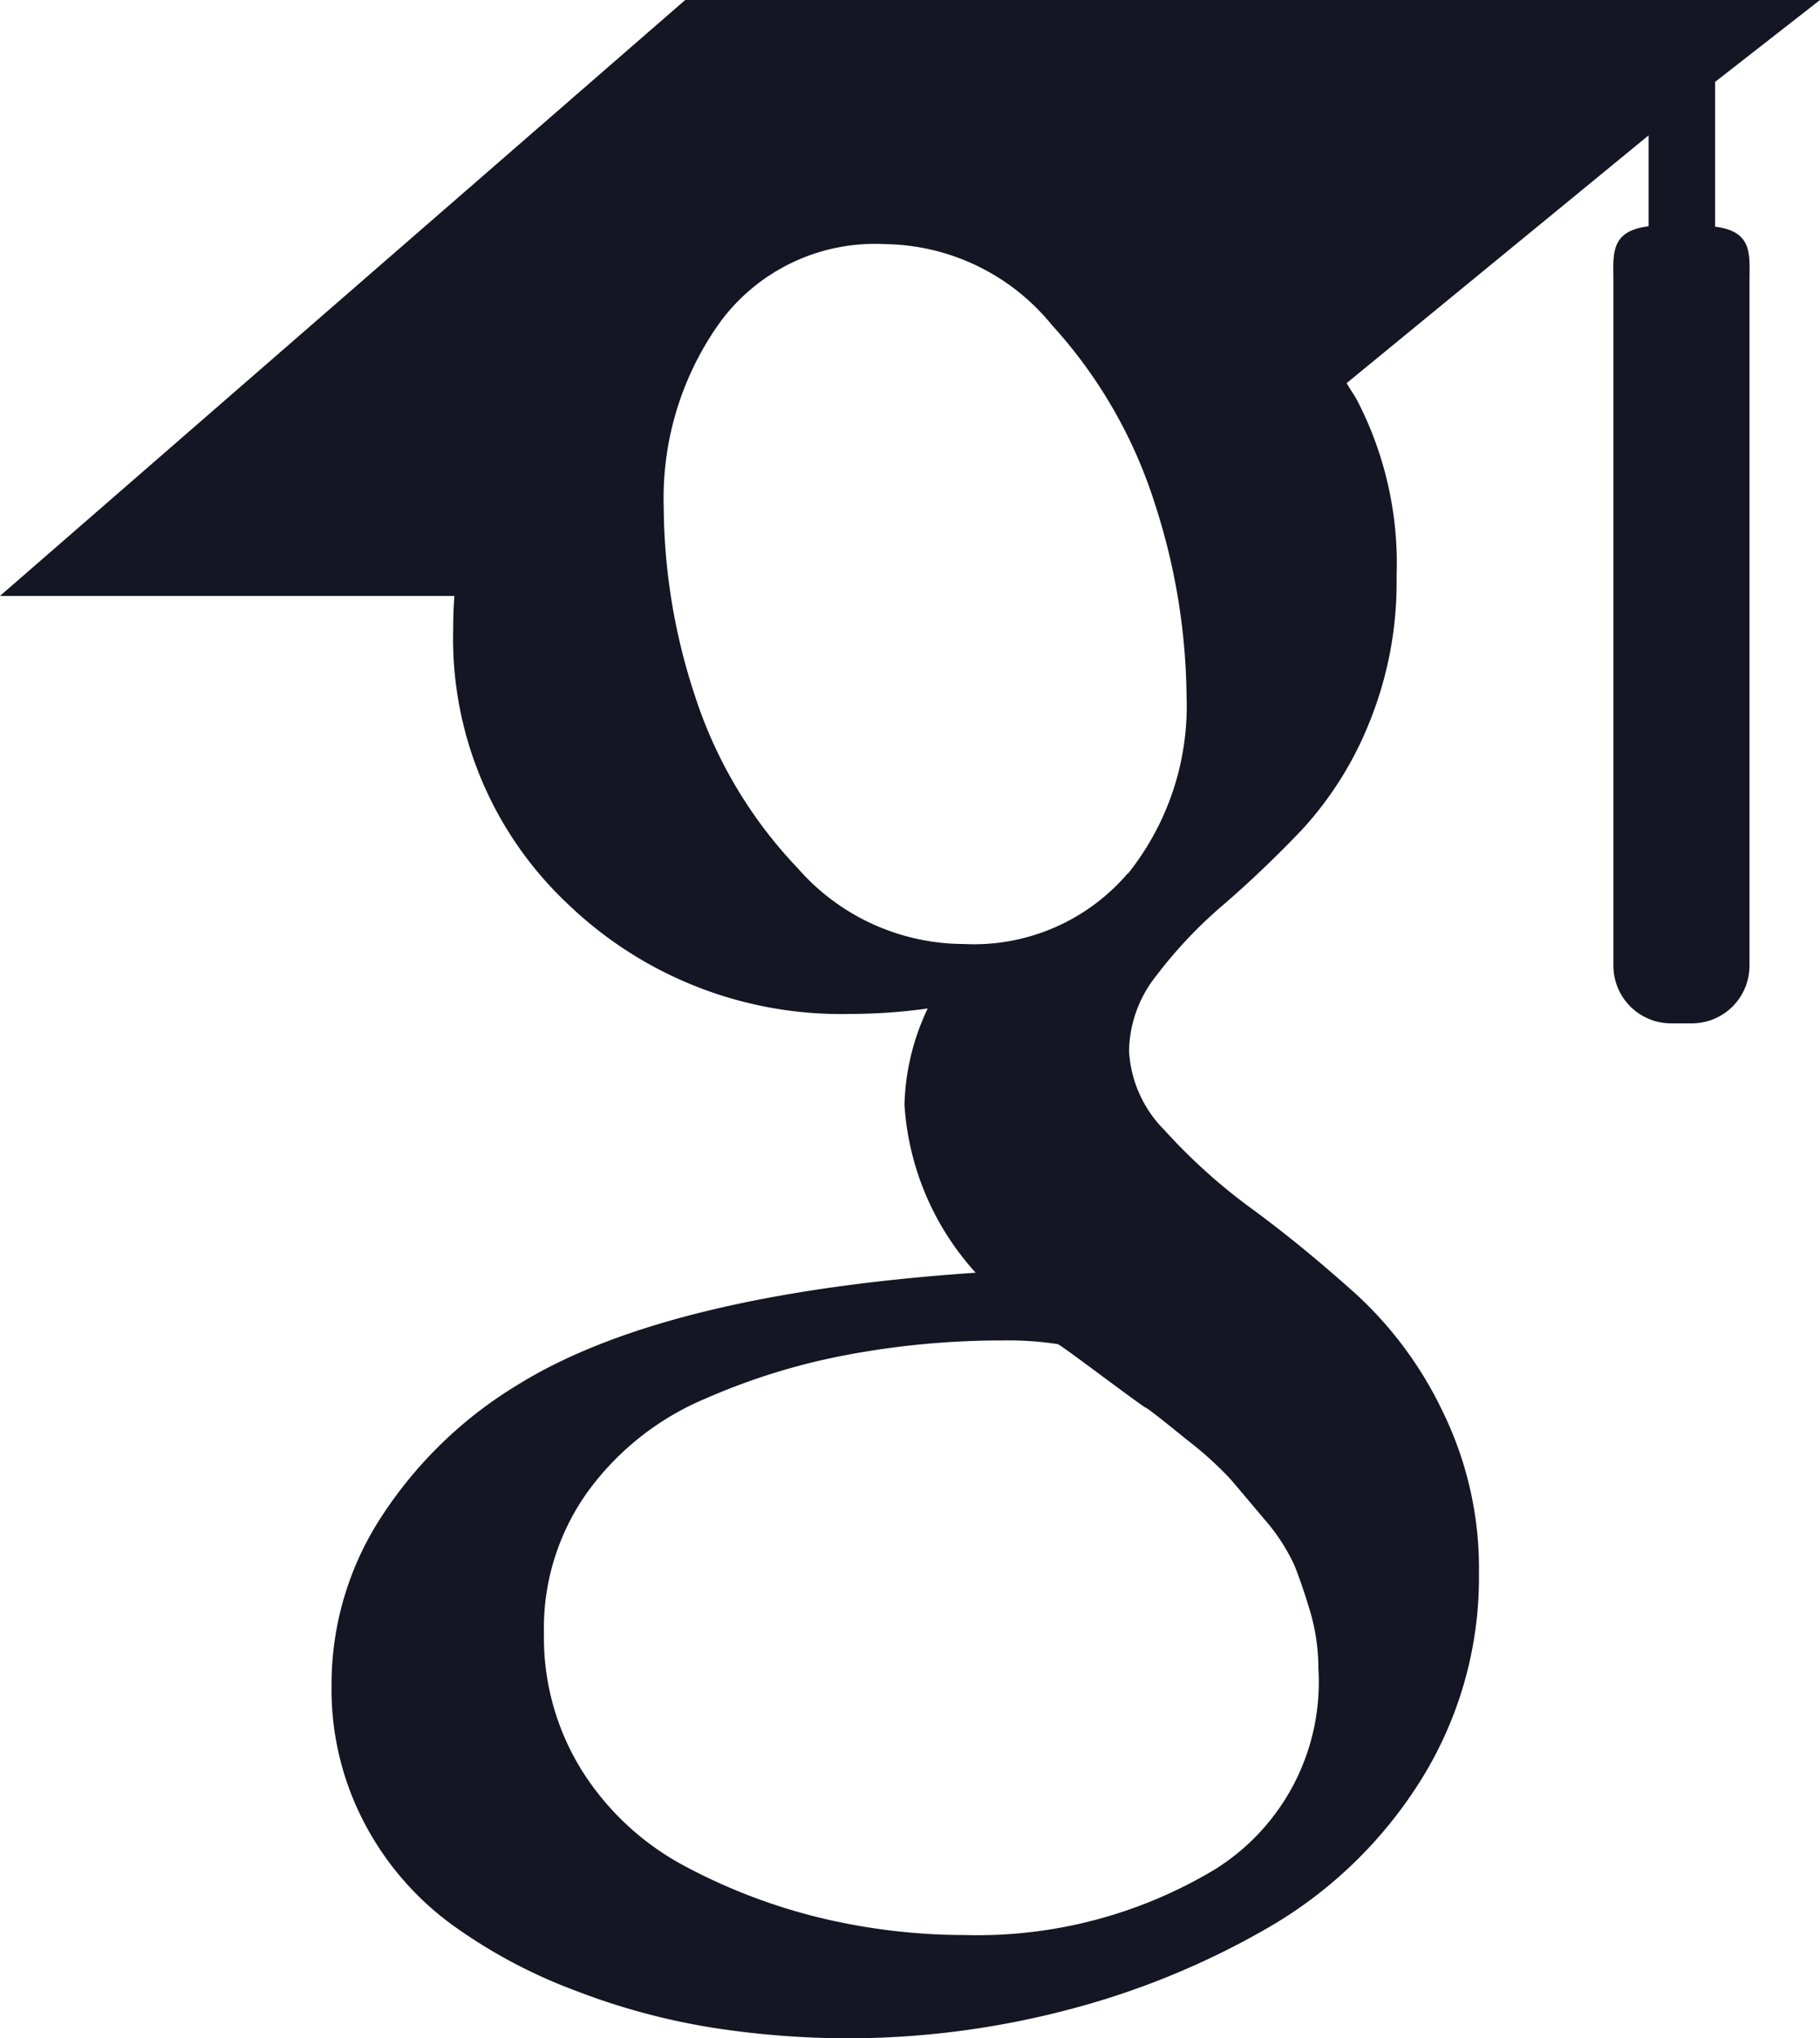
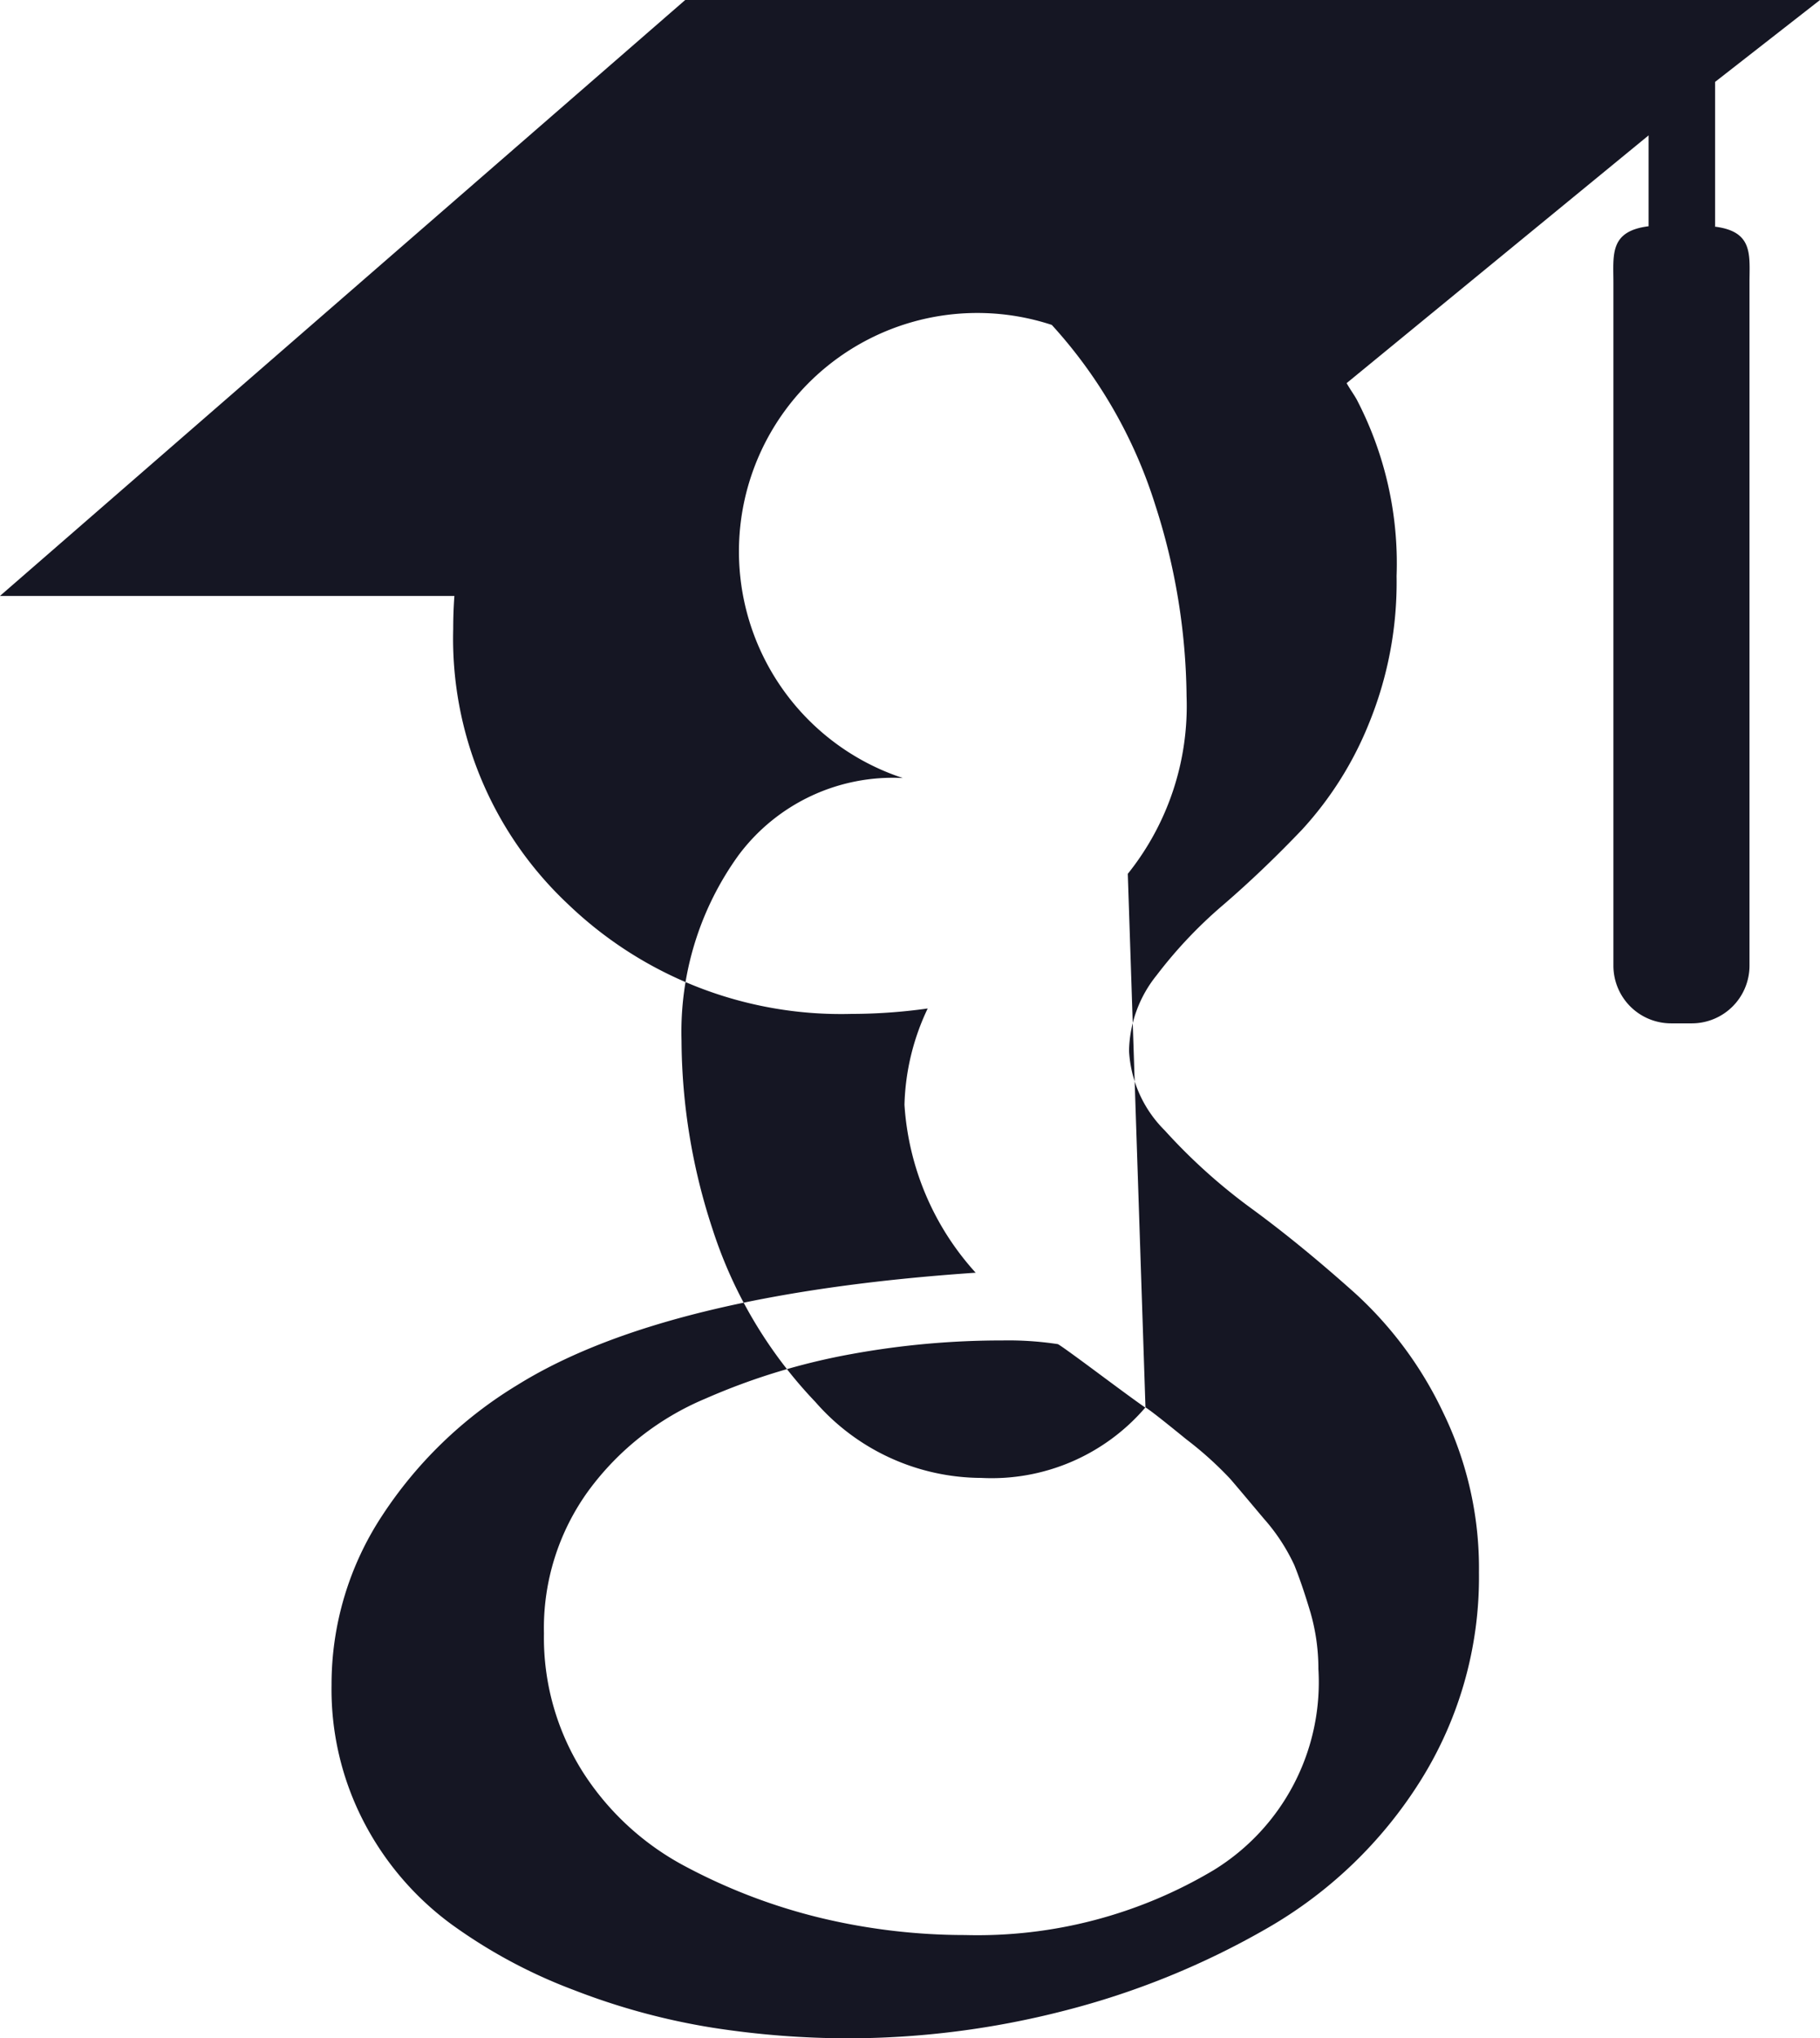
<svg xmlns="http://www.w3.org/2000/svg" width="29.143" height="32.622" viewBox="0 0 29.143 32.622">
  <g id="layer6" transform="translate(0 0)">
-     <path id="path2" d="M47.94,67.624V65.311L49.62,64H31.449L20.476,73.538h7.277c-.013.181-.019.344-.019.529a5.825,5.825,0,0,0,1.841,4.406,6.311,6.311,0,0,0,4.53,1.754,8.847,8.847,0,0,0,1.227-.087,3.793,3.793,0,0,0-.372,1.541A4.412,4.412,0,0,0,36.1,84.369q-5,.34-7.343,1.8A6.779,6.779,0,0,0,26.6,88.251a4.906,4.906,0,0,0-.814,2.715,4.6,4.6,0,0,0,.528,2.214,4.742,4.742,0,0,0,1.386,1.613,8.327,8.327,0,0,0,1.973,1.059,10.84,10.84,0,0,0,2.214.6,14.192,14.192,0,0,0,2.184.17,13.933,13.933,0,0,0,3.445-.441,12.881,12.881,0,0,0,3.243-1.316,7.026,7.026,0,0,0,2.457-2.355,6.122,6.122,0,0,0,.943-3.342,5.691,5.691,0,0,0-.573-2.561,6.129,6.129,0,0,0-1.4-1.9c-.552-.494-1.1-.948-1.658-1.357a9.141,9.141,0,0,1-1.4-1.258,1.941,1.941,0,0,1-.572-1.273,1.982,1.982,0,0,1,.443-1.212,7.238,7.238,0,0,1,1.071-1.13q.629-.542,1.257-1.2a5.593,5.593,0,0,0,1.071-1.7,5.967,5.967,0,0,0,.442-2.358,5.671,5.671,0,0,0-.641-2.83c-.05-.087-.1-.153-.159-.257l4.835-3.965v1.454c-.628.079-.563.454-.563.9V79.458a.923.923,0,0,0,.92.92h.339a.923.923,0,0,0,.92-.92V68.527c0-.448.066-.823-.557-.9Zm-9.121,18.9c.1.064.315.236.656.513a5.712,5.712,0,0,1,.7.63c.122.141.3.354.542.641a3.054,3.054,0,0,1,.486.742q.127.316.259.76a3.252,3.252,0,0,1,.126.9,3.528,3.528,0,0,1-1.67,3.216,7.385,7.385,0,0,1-3.988,1.043,9.923,9.923,0,0,1-2.3-.271,9.186,9.186,0,0,1-2.157-.816,4.373,4.373,0,0,1-1.657-1.512,4.022,4.022,0,0,1-.629-2.23,3.741,3.741,0,0,1,.716-2.286,4.462,4.462,0,0,1,1.872-1.471,10.421,10.421,0,0,1,2.341-.713,13.41,13.41,0,0,1,2.416-.217,5.236,5.236,0,0,1,.884.059q.058.028.657.473t.743.542Zm-.285-8.545a3.241,3.241,0,0,1-2.63,1.129,3.542,3.542,0,0,1-2.656-1.216,7.2,7.2,0,0,1-1.643-2.755,9.755,9.755,0,0,1-.5-3.028,4.826,4.826,0,0,1,.916-2.971,3.08,3.08,0,0,1,2.628-1.231A3.5,3.5,0,0,1,37.319,69.2a7.678,7.678,0,0,1,1.658,2.886,10.232,10.232,0,0,1,.5,3.057,4.291,4.291,0,0,1-.941,2.842Z" transform="translate(-20.477 -64)" fill="#151623" />
+     <path id="path2" d="M47.94,67.624V65.311L49.62,64H31.449L20.476,73.538h7.277c-.013.181-.019.344-.019.529a5.825,5.825,0,0,0,1.841,4.406,6.311,6.311,0,0,0,4.53,1.754,8.847,8.847,0,0,0,1.227-.087,3.793,3.793,0,0,0-.372,1.541A4.412,4.412,0,0,0,36.1,84.369q-5,.34-7.343,1.8A6.779,6.779,0,0,0,26.6,88.251a4.906,4.906,0,0,0-.814,2.715,4.6,4.6,0,0,0,.528,2.214,4.742,4.742,0,0,0,1.386,1.613,8.327,8.327,0,0,0,1.973,1.059,10.84,10.84,0,0,0,2.214.6,14.192,14.192,0,0,0,2.184.17,13.933,13.933,0,0,0,3.445-.441,12.881,12.881,0,0,0,3.243-1.316,7.026,7.026,0,0,0,2.457-2.355,6.122,6.122,0,0,0,.943-3.342,5.691,5.691,0,0,0-.573-2.561,6.129,6.129,0,0,0-1.4-1.9c-.552-.494-1.1-.948-1.658-1.357a9.141,9.141,0,0,1-1.4-1.258,1.941,1.941,0,0,1-.572-1.273,1.982,1.982,0,0,1,.443-1.212,7.238,7.238,0,0,1,1.071-1.13q.629-.542,1.257-1.2a5.593,5.593,0,0,0,1.071-1.7,5.967,5.967,0,0,0,.442-2.358,5.671,5.671,0,0,0-.641-2.83c-.05-.087-.1-.153-.159-.257l4.835-3.965v1.454c-.628.079-.563.454-.563.9V79.458a.923.923,0,0,0,.92.92h.339a.923.923,0,0,0,.92-.92V68.527c0-.448.066-.823-.557-.9Zm-9.121,18.9c.1.064.315.236.656.513a5.712,5.712,0,0,1,.7.63c.122.141.3.354.542.641a3.054,3.054,0,0,1,.486.742q.127.316.259.76a3.252,3.252,0,0,1,.126.9,3.528,3.528,0,0,1-1.67,3.216,7.385,7.385,0,0,1-3.988,1.043,9.923,9.923,0,0,1-2.3-.271,9.186,9.186,0,0,1-2.157-.816,4.373,4.373,0,0,1-1.657-1.512,4.022,4.022,0,0,1-.629-2.23,3.741,3.741,0,0,1,.716-2.286,4.462,4.462,0,0,1,1.872-1.471,10.421,10.421,0,0,1,2.341-.713,13.41,13.41,0,0,1,2.416-.217,5.236,5.236,0,0,1,.884.059q.058.028.657.473t.743.542Za3.241,3.241,0,0,1-2.63,1.129,3.542,3.542,0,0,1-2.656-1.216,7.2,7.2,0,0,1-1.643-2.755,9.755,9.755,0,0,1-.5-3.028,4.826,4.826,0,0,1,.916-2.971,3.08,3.08,0,0,1,2.628-1.231A3.5,3.5,0,0,1,37.319,69.2a7.678,7.678,0,0,1,1.658,2.886,10.232,10.232,0,0,1,.5,3.057,4.291,4.291,0,0,1-.941,2.842Z" transform="translate(-20.477 -64)" fill="#151623" />
  </g>
</svg>